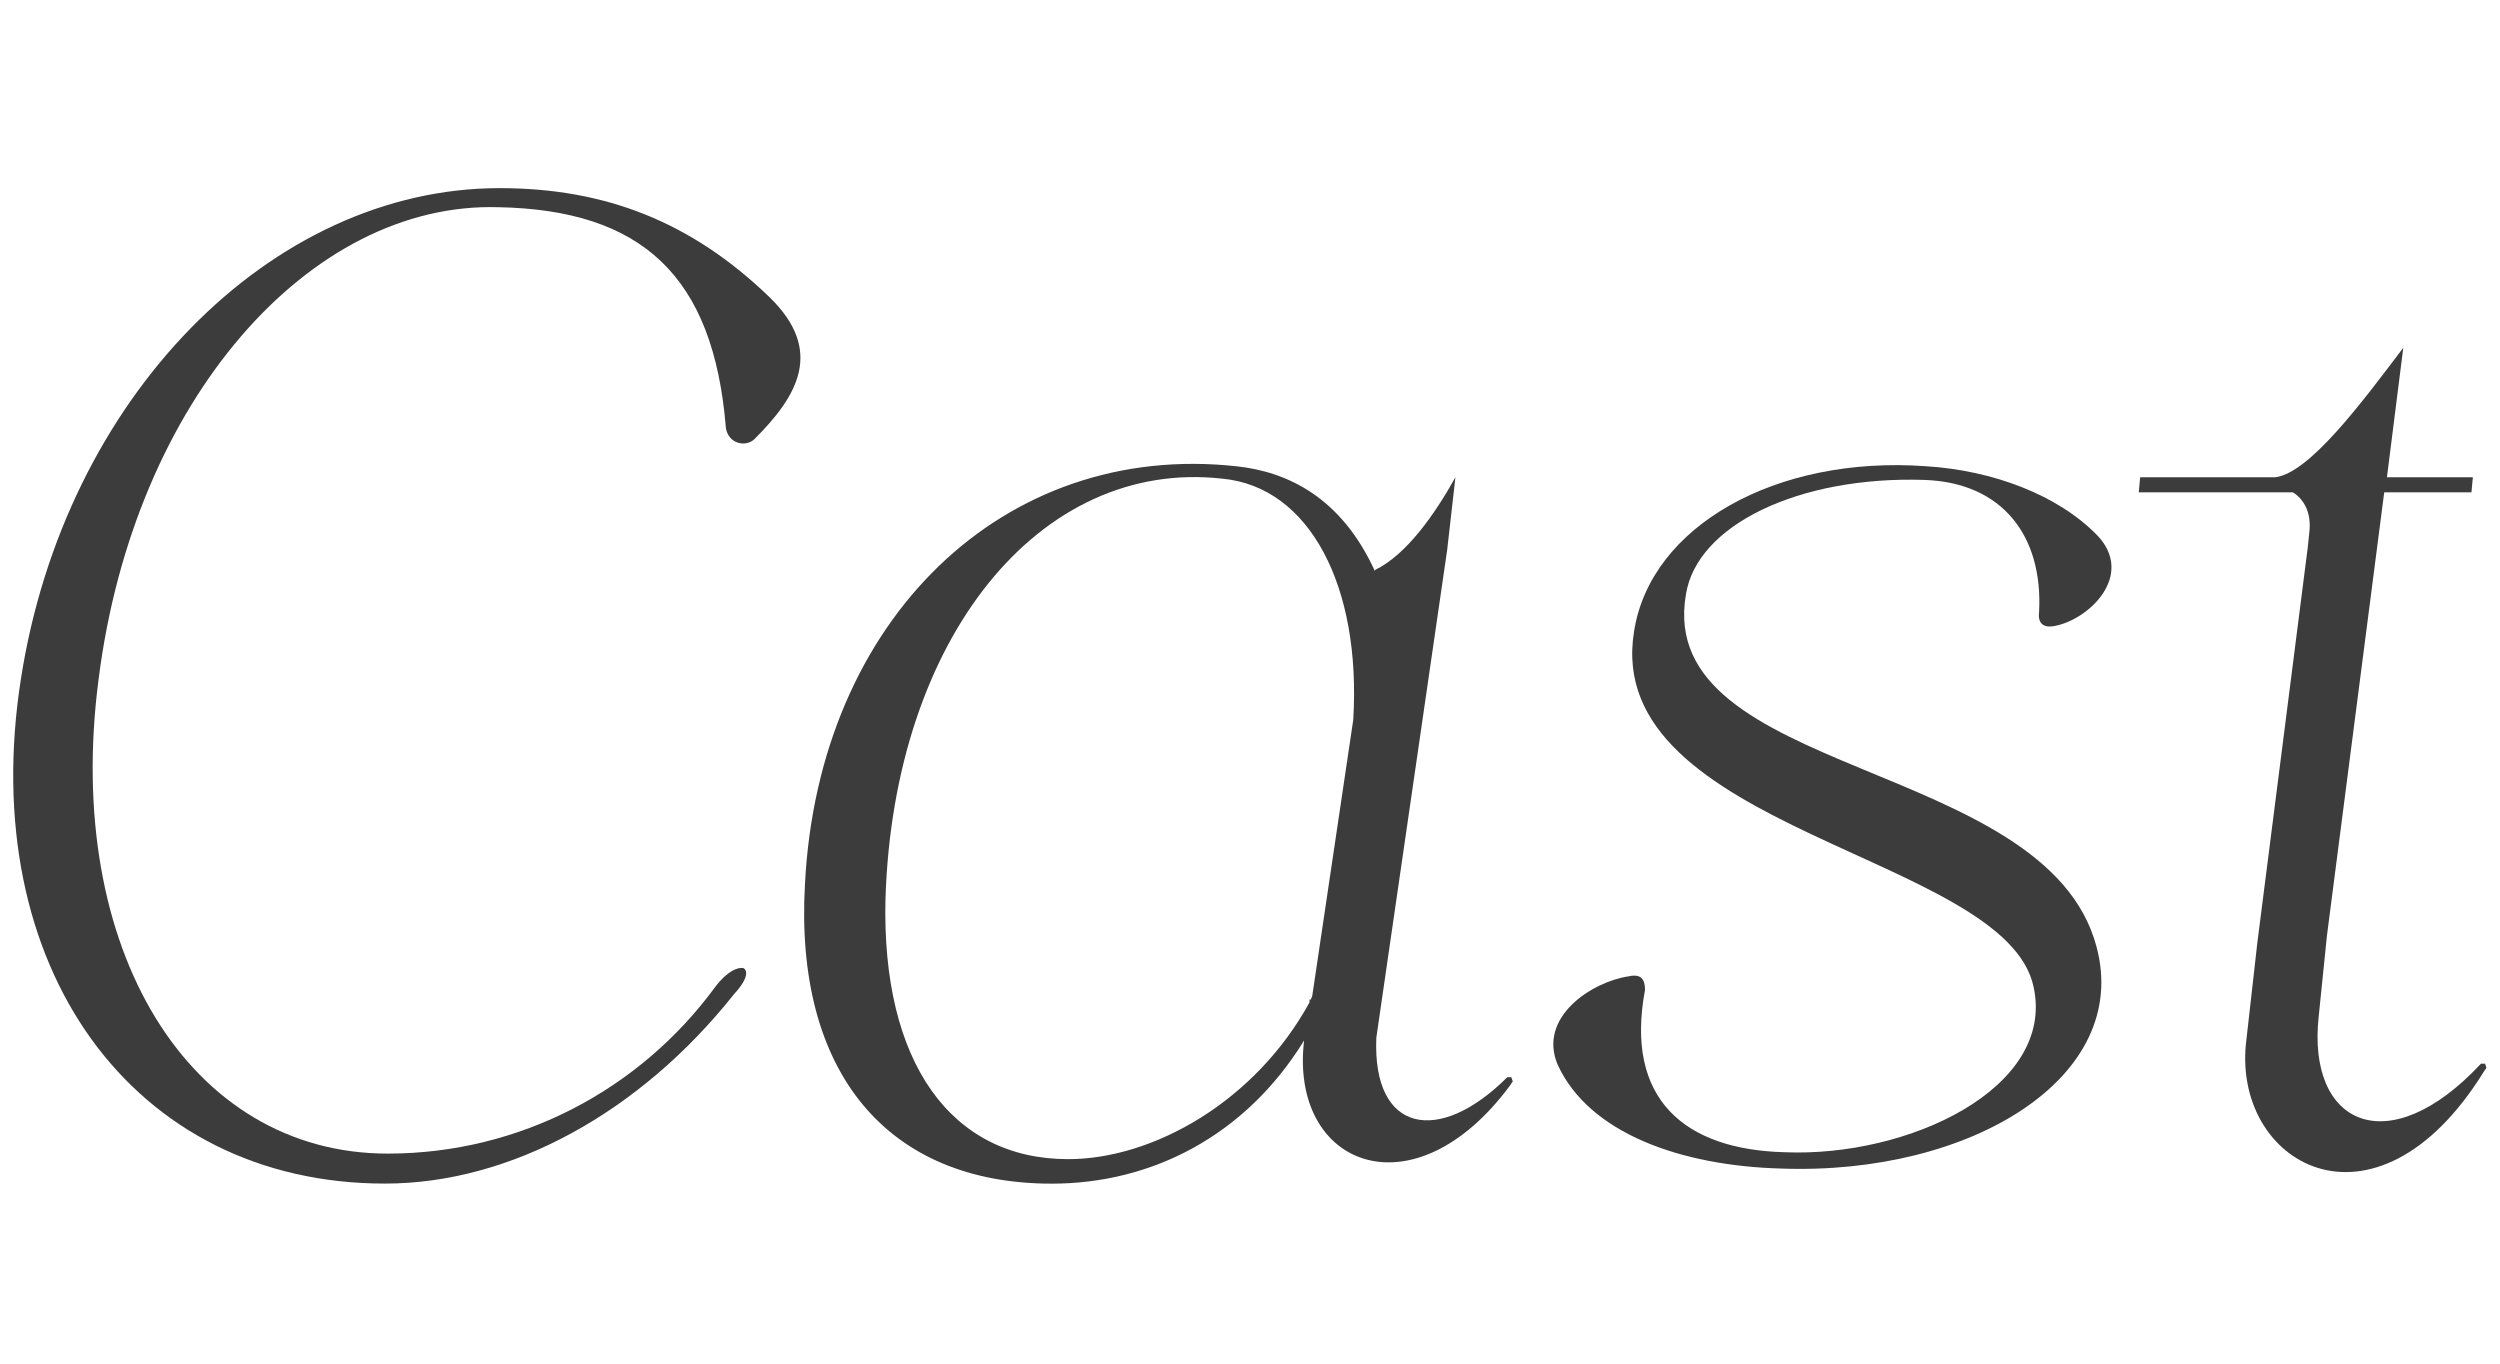
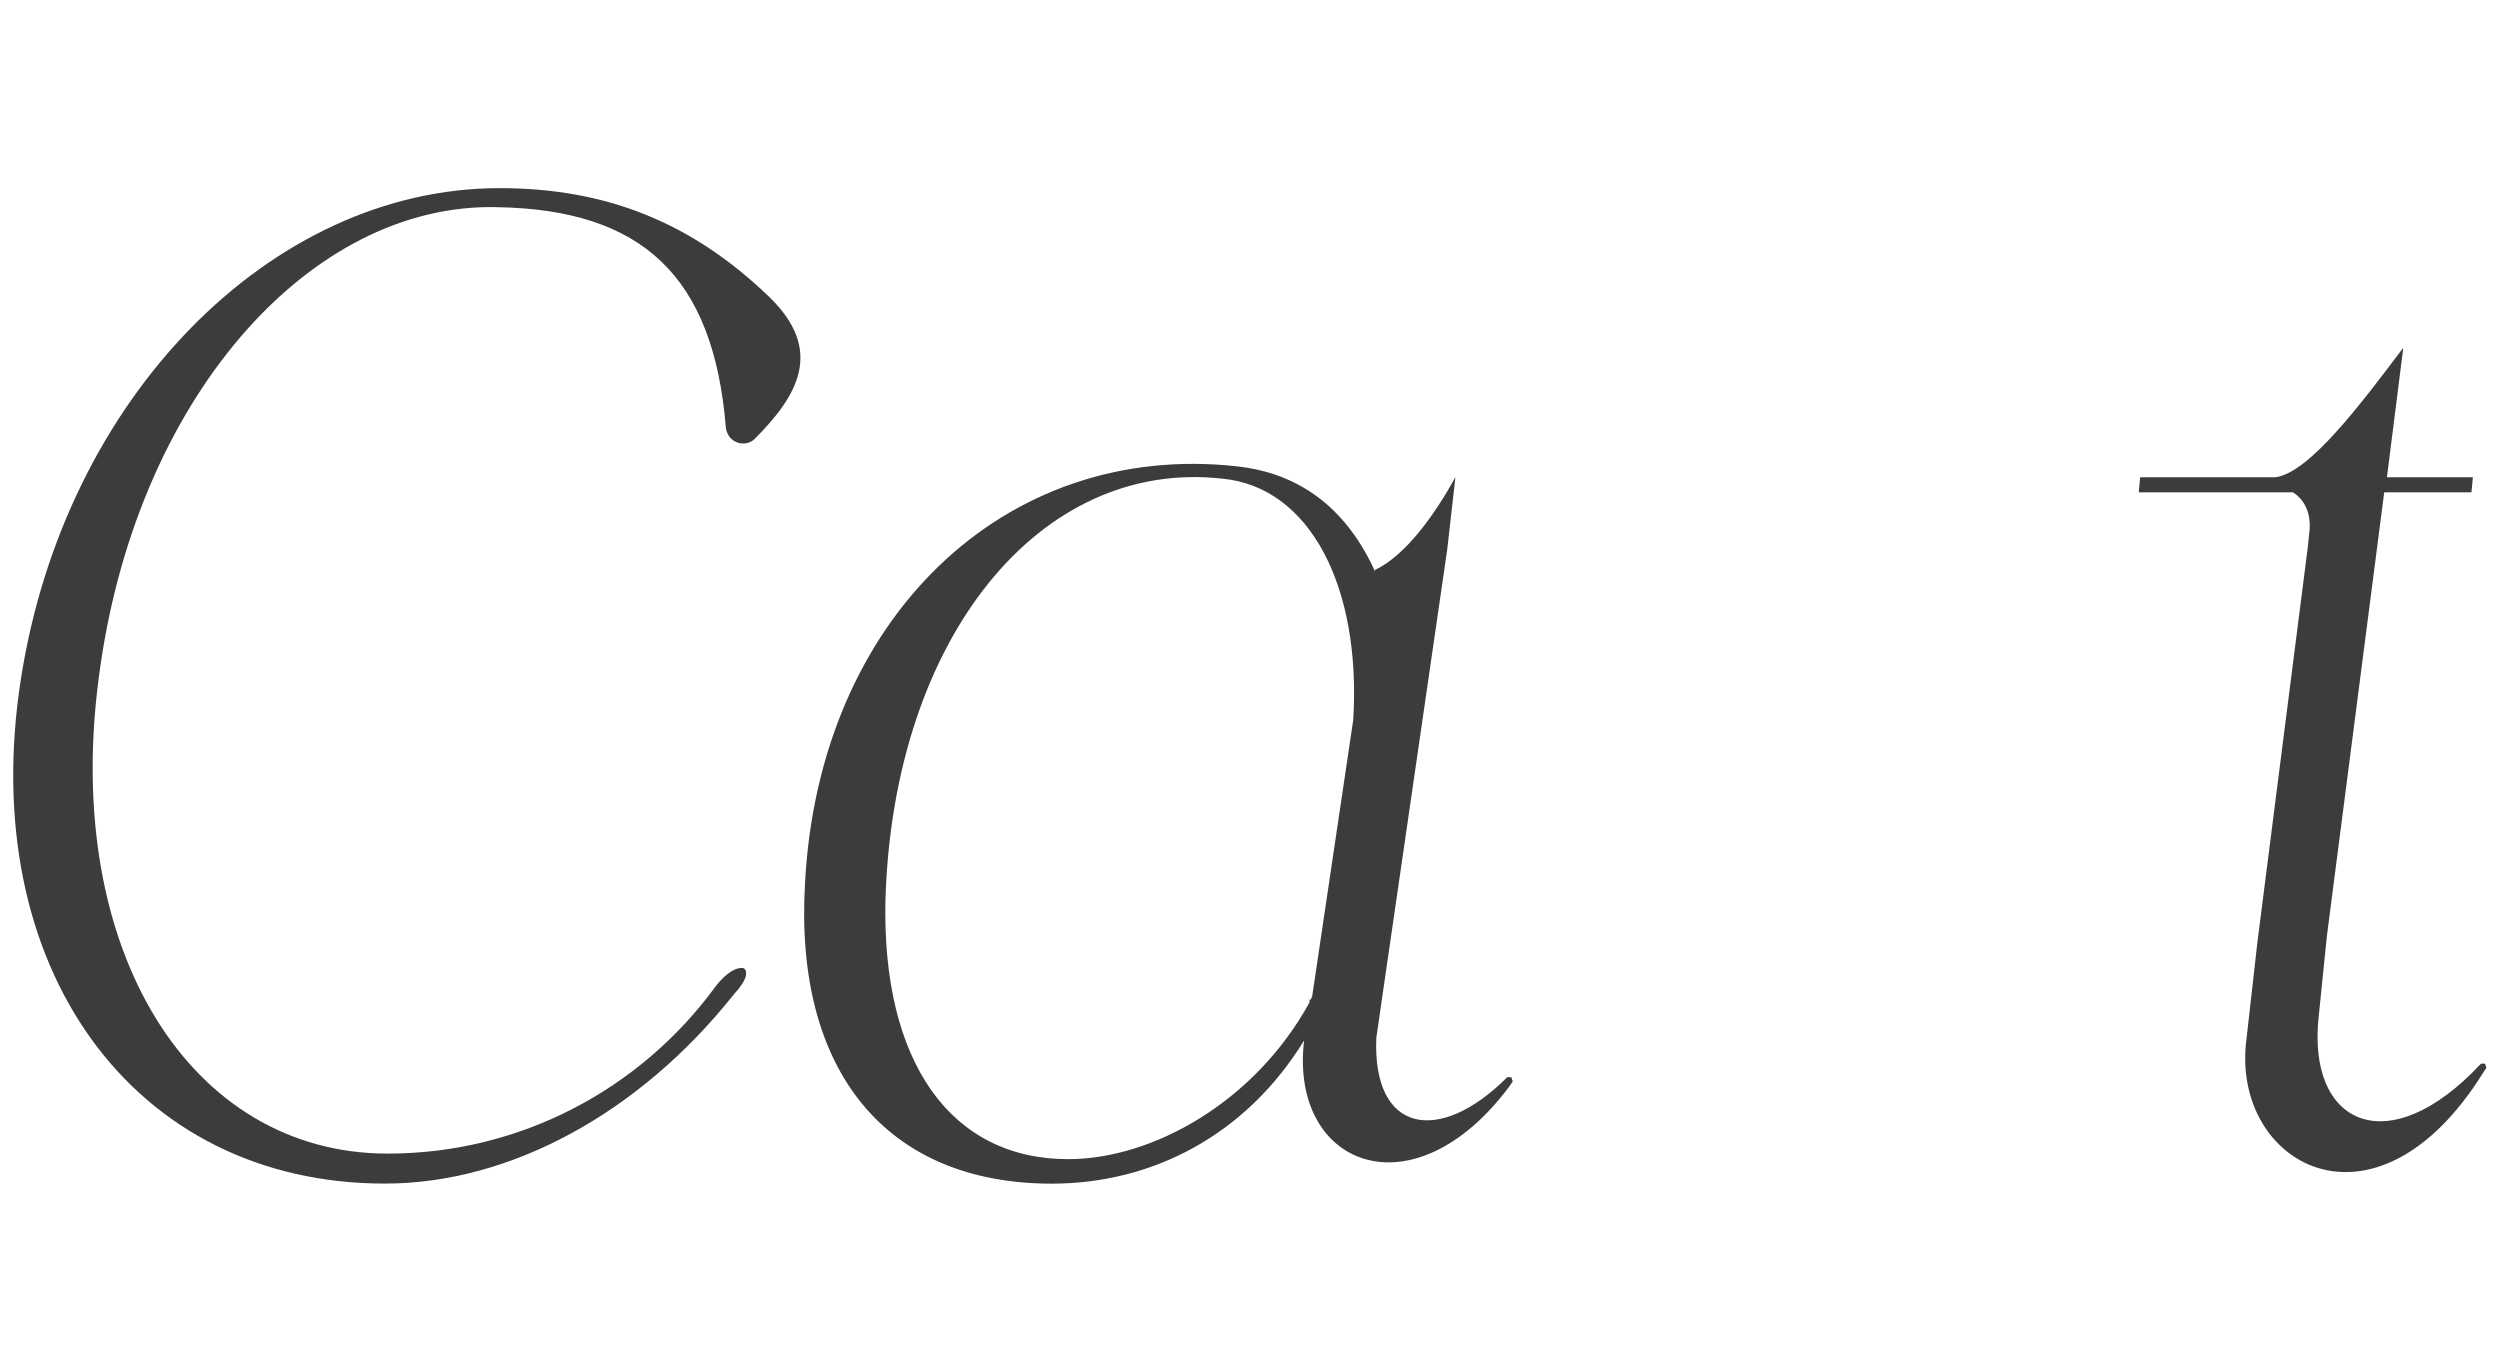
<svg xmlns="http://www.w3.org/2000/svg" id="_レイヤー_2" data-name="レイヤー 2" viewBox="0 0 396 216">
  <defs>
    <style>
      .cls-1 {
        fill: none;
      }

      .cls-2 {
        clip-path: url(#clippath);
      }

      .cls-3 {
        fill: #3c3c3c;
      }
    </style>
    <clipPath id="clippath">
      <rect class="cls-1" width="396" height="216" />
    </clipPath>
  </defs>
  <g id="design-back">
    <g class="cls-2">
      <g>
        <path class="cls-3" d="M3.31,107.56C10.22,63.07,42.84,29.8,79.13,29.8c16.85,0,30.46,5.4,42.77,17.28,8.64,8.42,4.54,15.55-2.38,22.46-1.3,1.3-4.1,.86-4.54-1.73-1.94-24.19-13.39-34.56-36.07-34.99-29.81-.86-57.67,30.46-63.29,74.74-5.62,42.98,14.47,75.17,45.79,75.17,20.95,0,39.96-10.15,51.84-26.35,1.94-2.59,3.67-3.24,4.54-3.02,.43,.22,1.08,1.3-1.51,4.1-14.9,18.79-35.42,30.02-55.3,30.02C21.02,187.49-3.82,153.14,3.31,107.56Z" />
-         <path class="cls-3" d="M239.4,170.64l.22,.65-.43,.65c-15.34,20.74-34.99,12.74-32.62-7.13-9.29,15.12-24.19,22.68-39.96,22.68-26.14,0-40.82-17.71-39.1-47.52,2.16-41.9,31.54-70.2,68.47-66.1,7.78,.86,16.42,4.75,21.82,16.63v-.22c4.97-2.38,9.5-8.86,12.74-14.69l-1.3,11.45-11.23,77.33c-.65,15.12,9.94,17.06,20.74,6.26h.65Zm-31.97-11.88v-.43h.22c0-.22,.22-.43,.22-.65l6.48-43.63c1.3-21.17-6.91-36.94-20.74-38.23-28.94-3.24-52.06,25.27-53.35,66.53-.65,25.92,10.37,41.26,28.94,41.26,13.39,0,29.59-9.07,38.23-24.84Zm6.05-37.15c0-.43,.22-.86,.22-1.3l-.22,1.3Z" />
-         <path class="cls-3" d="M246.75,168.69c-3.24-7.56,5.4-13.18,11.23-14.04,1.94-.43,2.59,.43,2.59,2.16-3.24,17.28,6.26,25.27,22.03,25.7,19.66,.86,42.98-10.15,39.53-26.14-4.32-20.95-68.47-24.84-63.29-56.38,2.59-16.63,22.46-27.86,46.22-26.14,10.58,.65,20.95,4.54,27.22,11.02,5.83,6.26-1.3,13.18-6.7,14.26-1.94,.43-2.81-.43-2.59-2.16,.65-12.1-5.83-20.52-18.14-20.95-19.87-.65-36.07,7.13-37.8,18.14-4.97,28.94,57.02,25.92,65.02,55.73,5.62,20.74-19.87,36.29-49.9,35.21-15.98-.43-30.46-5.62-35.42-16.42Z" />
+         <path class="cls-3" d="M239.4,170.64l.22,.65-.43,.65c-15.34,20.74-34.99,12.74-32.62-7.13-9.29,15.12-24.19,22.68-39.96,22.68-26.14,0-40.82-17.71-39.1-47.52,2.16-41.9,31.54-70.2,68.47-66.1,7.78,.86,16.42,4.75,21.82,16.63v-.22c4.97-2.38,9.5-8.86,12.74-14.69l-1.3,11.45-11.23,77.33c-.65,15.12,9.94,17.06,20.74,6.26h.65Zm-31.97-11.88v-.43h.22c0-.22,.22-.43,.22-.65l6.48-43.63c1.3-21.17-6.91-36.94-20.74-38.23-28.94-3.24-52.06,25.27-53.35,66.53-.65,25.92,10.37,41.26,28.94,41.26,13.39,0,29.59-9.07,38.23-24.84Zm6.05-37.15c0-.43,.22-.86,.22-1.3l-.22,1.3" />
        <path class="cls-3" d="M393.63,168.48l.22,.65-.43,.65c-17.28,27.86-40.18,14.47-37.58-5.18l1.73-15.34,7.99-62.64,.22-2.16c.43-3.24-.86-5.4-2.59-6.48h-24.41l.22-2.38h21.38c5.4-.65,13.61-11.66,20.3-20.52l-2.59,20.52h13.61l-.22,2.38h-13.82l-9.07,70.2-1.3,12.74c-1.94,17.28,11.02,23.33,25.7,7.56h.65Z" />
      </g>
    </g>
  </g>
</svg>